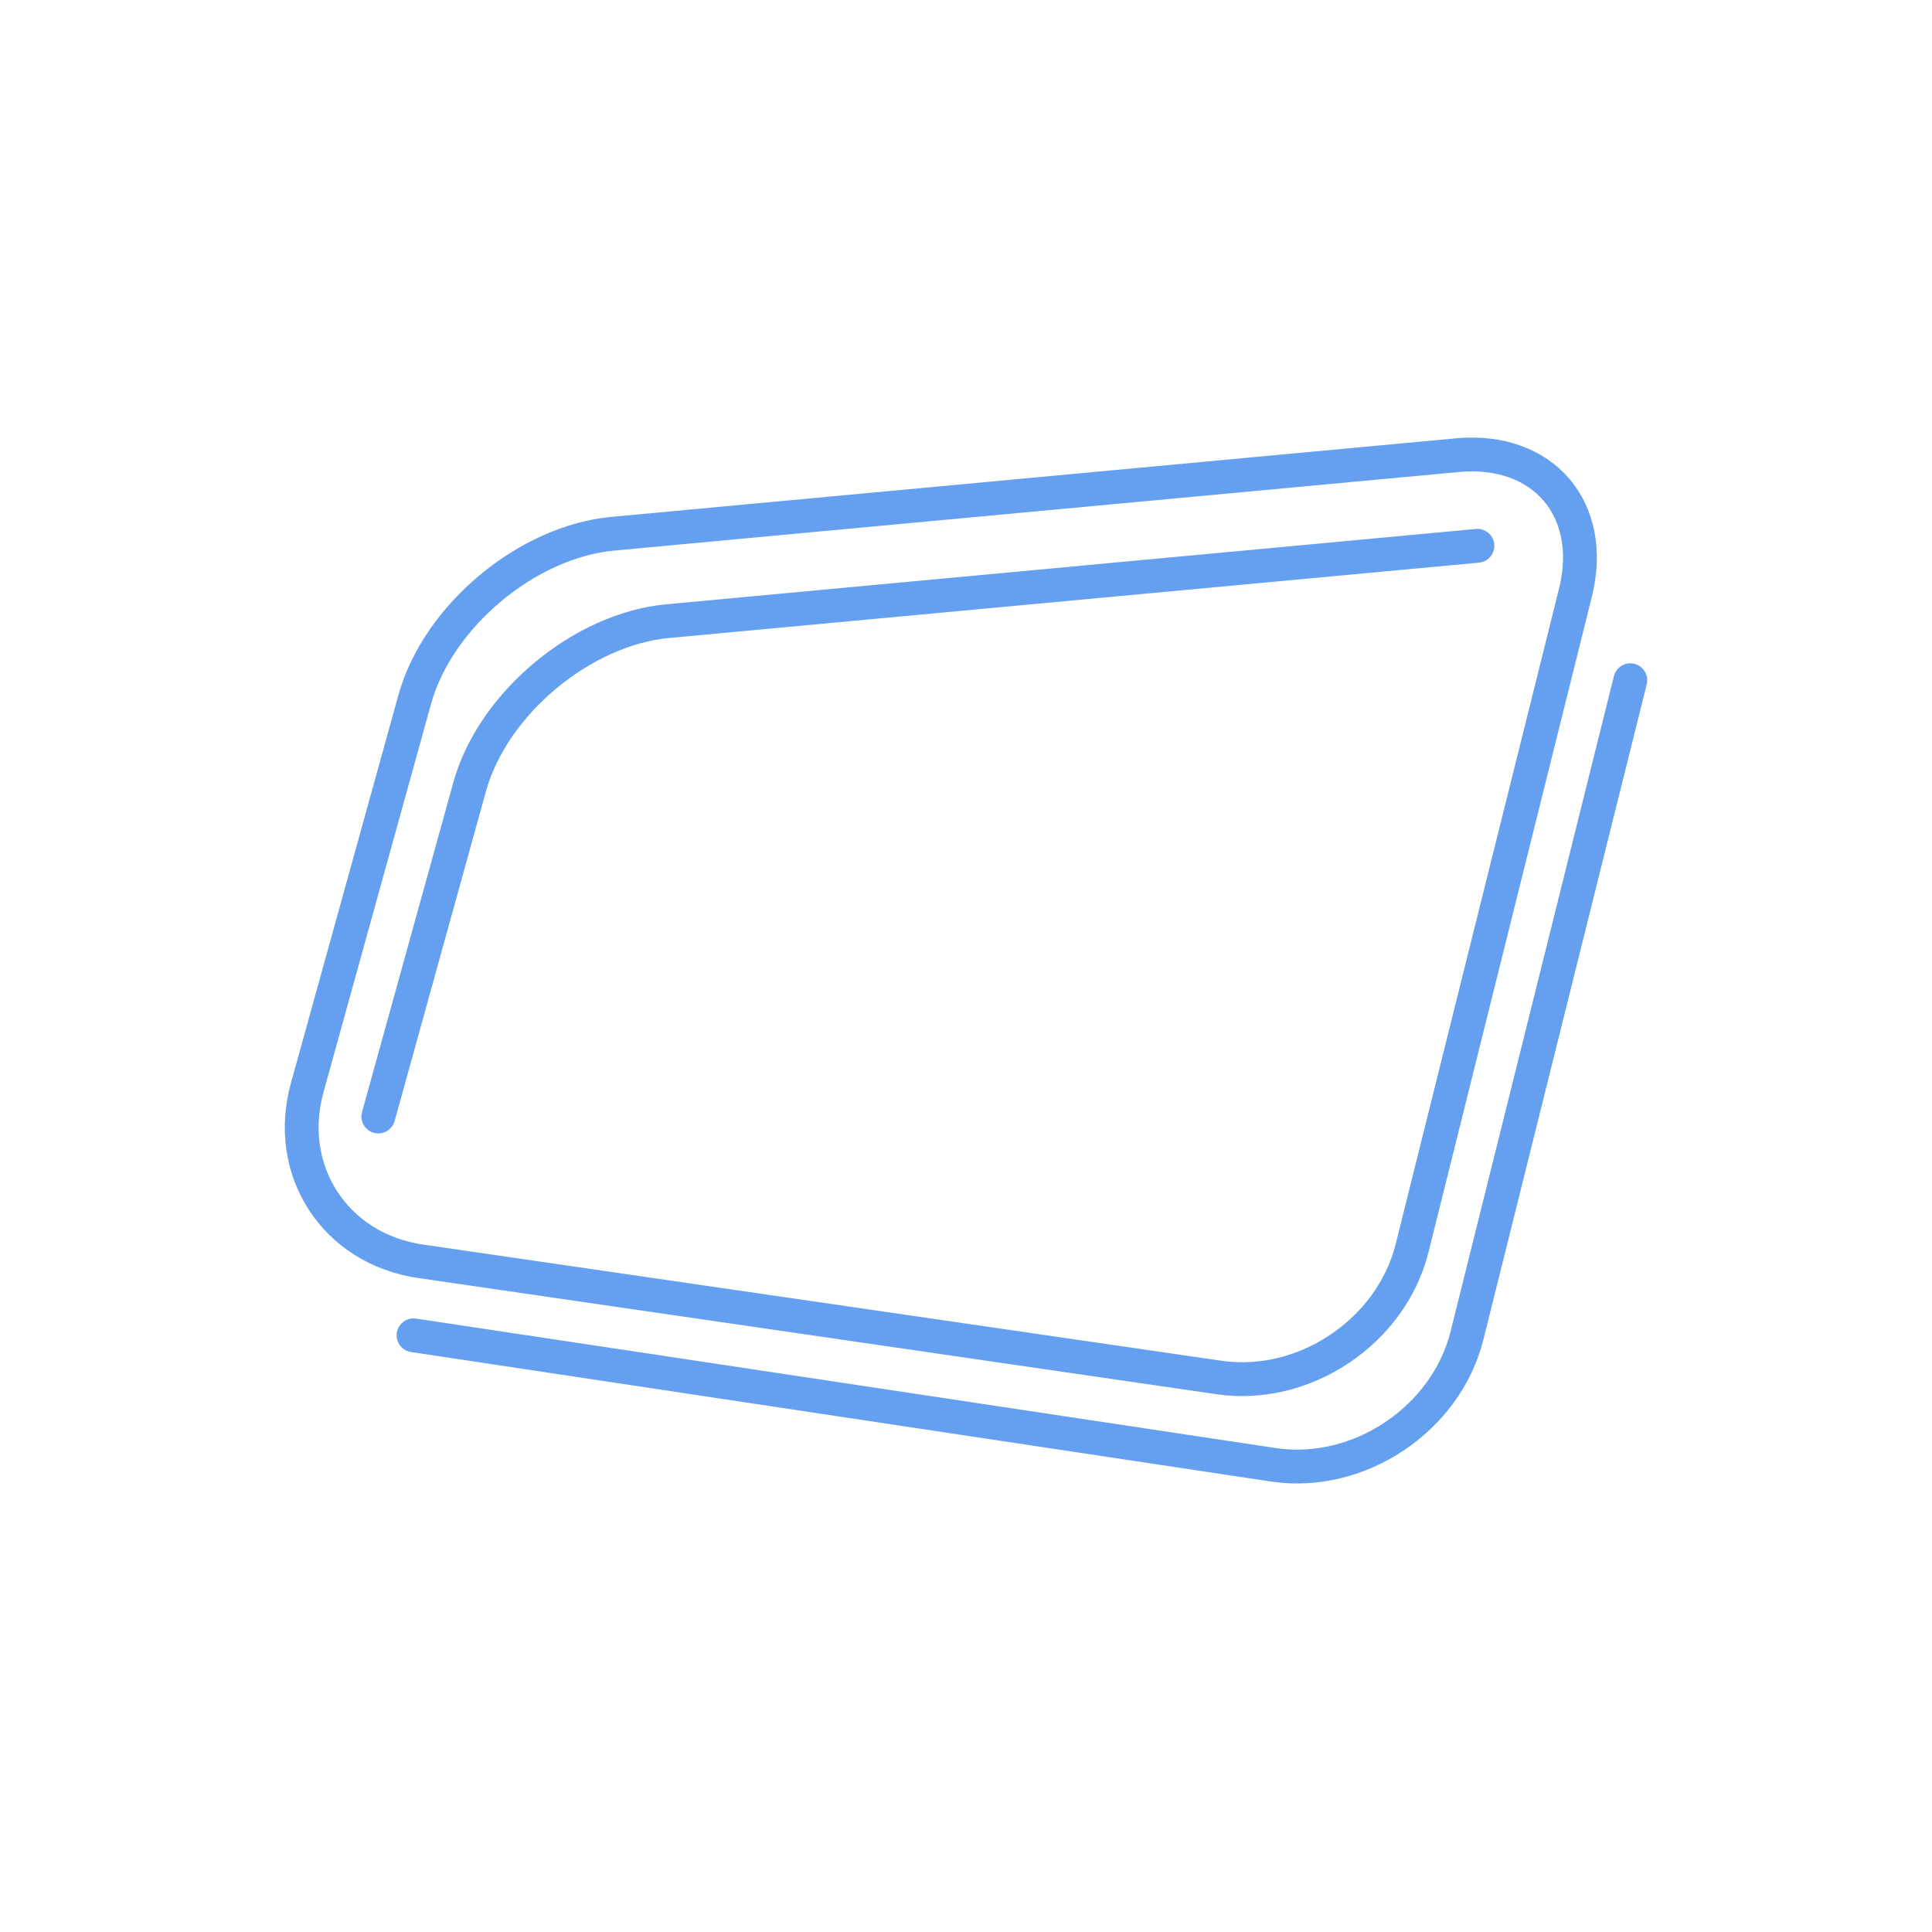
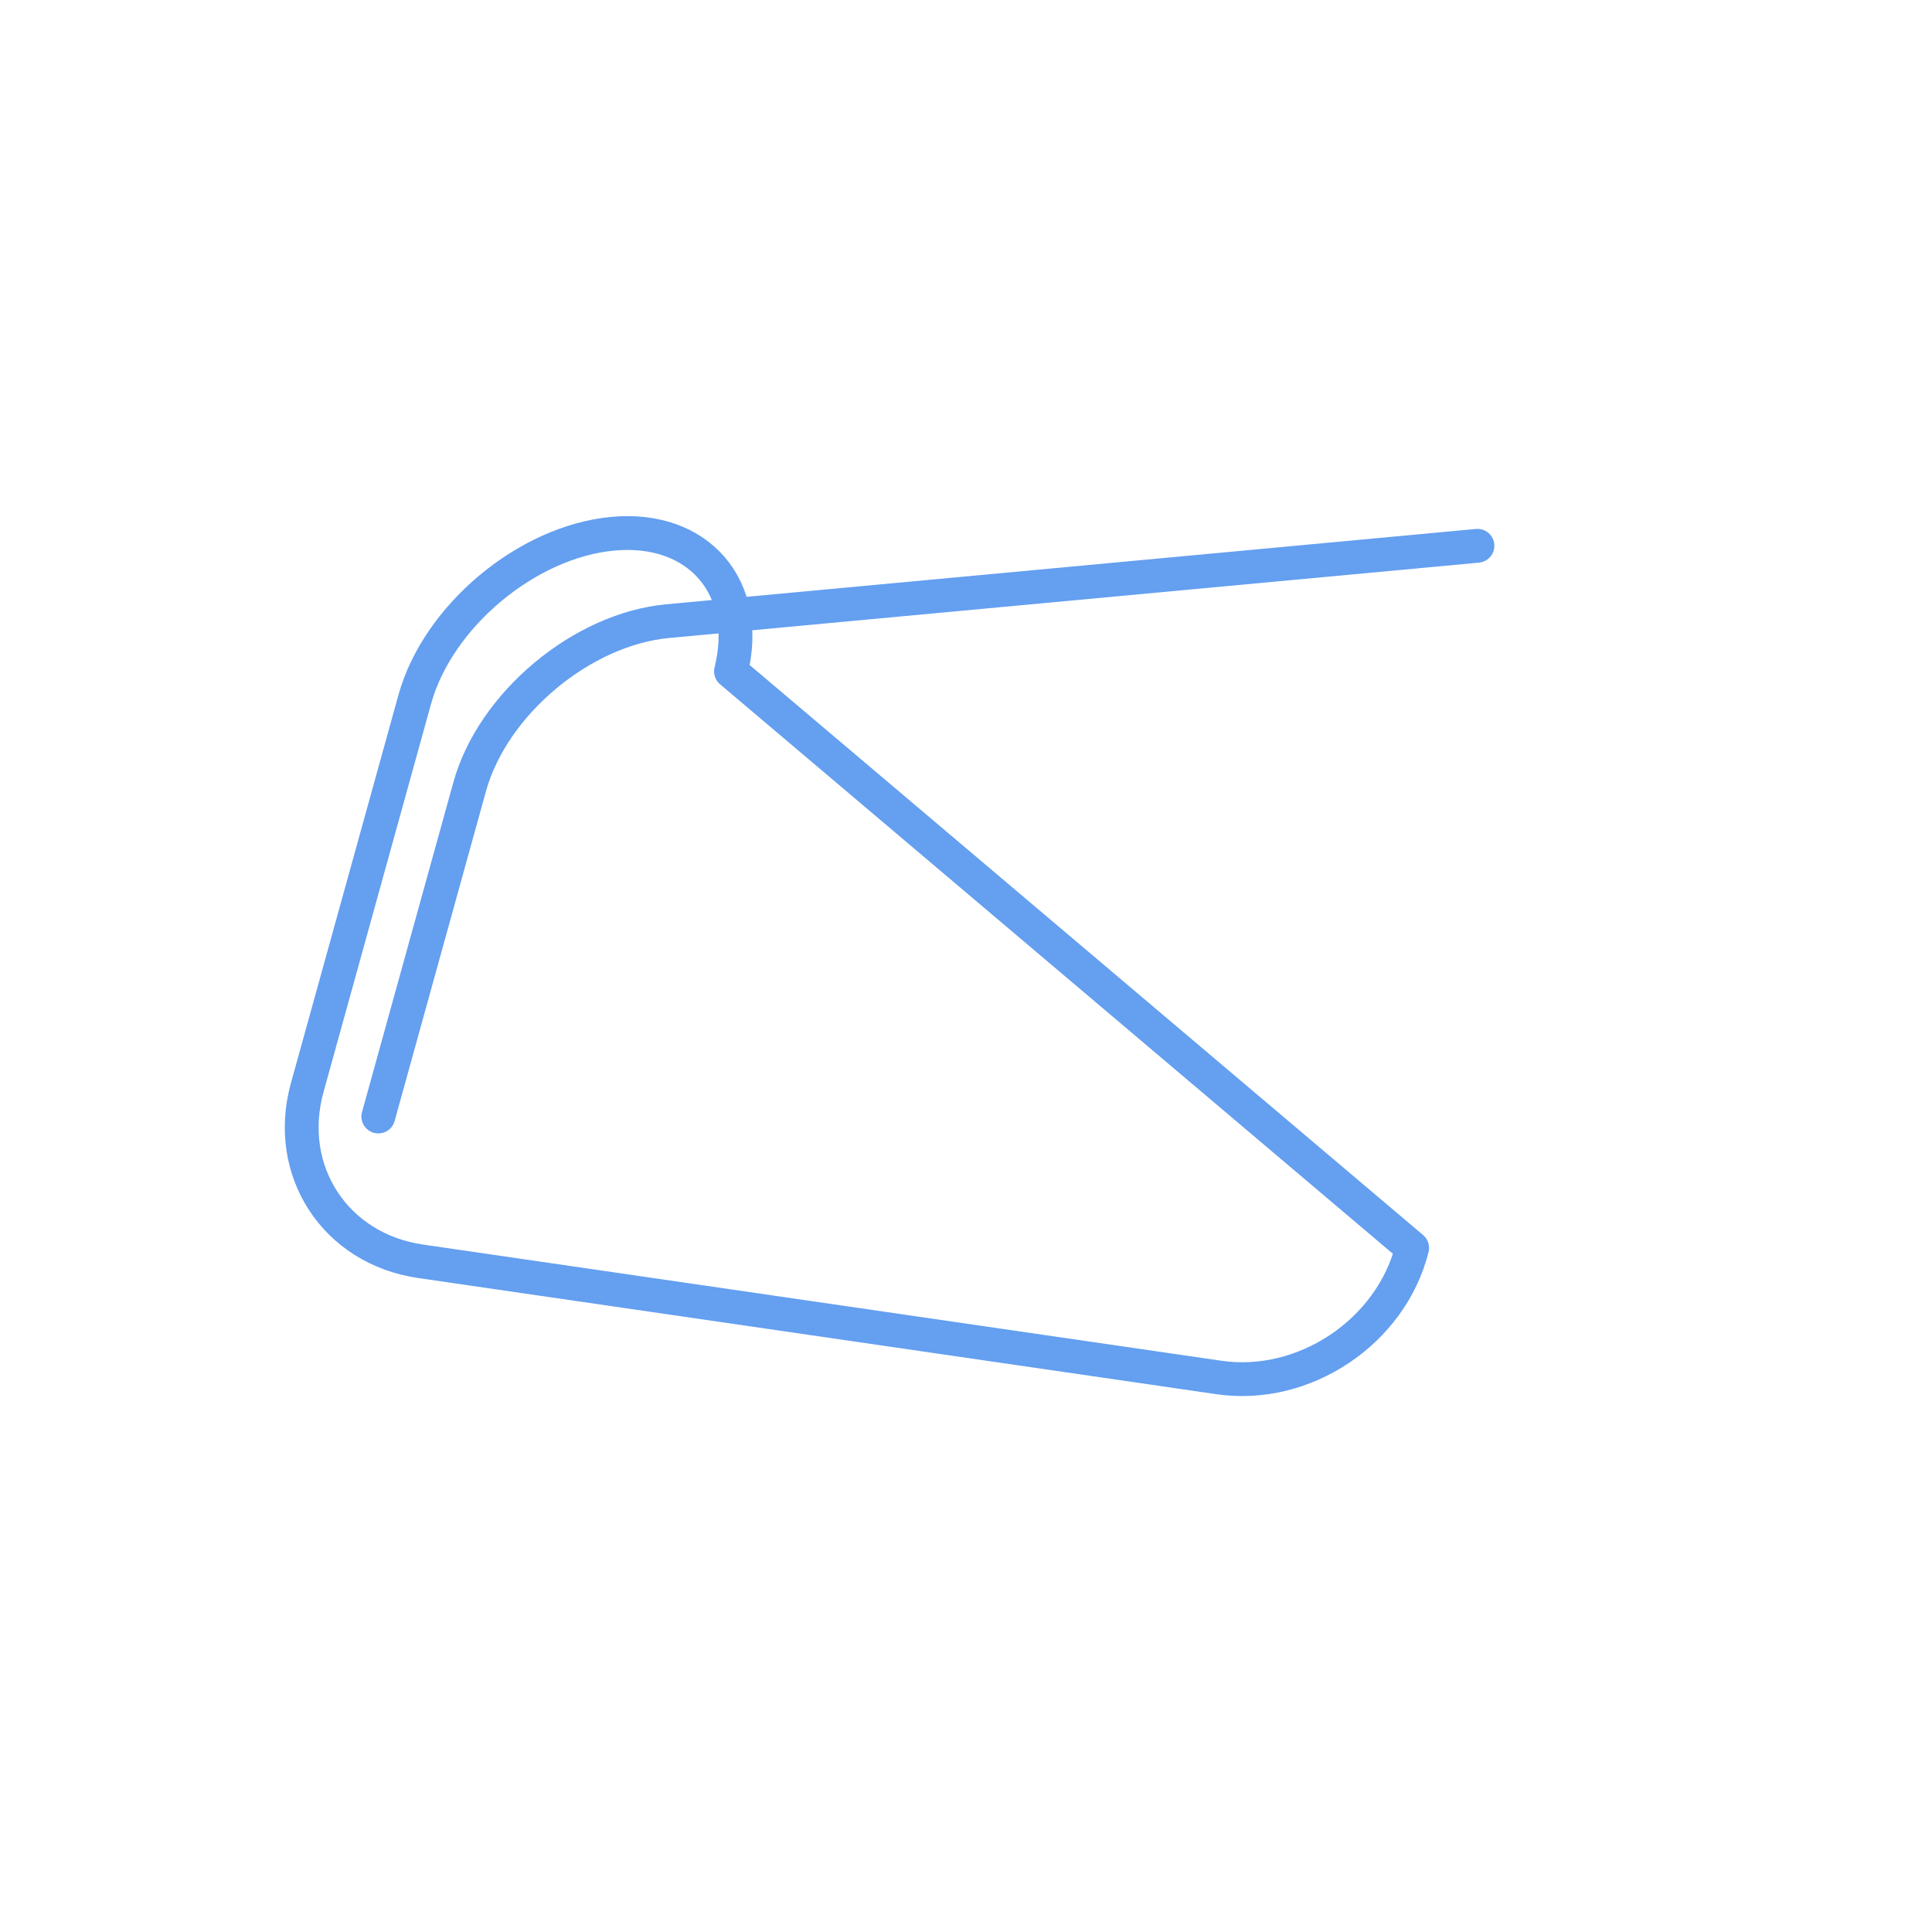
<svg xmlns="http://www.w3.org/2000/svg" version="1.1" id="Ebene_1" x="0px" y="0px" width="200px" height="200px" viewBox="0 0 200 200" xml:space="preserve">
  <g>
-     <path fill="none" stroke="#649FF0" stroke-width="3.5" stroke-linecap="round" stroke-linejoin="round" stroke-miterlimit="10" d="   M146.185,129.185c-2.159,8.664-11.155,14.699-19.991,13.413l-82.661-12.031c-8.836-1.286-14.114-9.379-11.729-17.983L42.936,72.4   c2.385-8.604,11.609-16.321,20.499-17.148l87.414-8.132c8.89-0.827,14.396,5.584,12.237,14.248L146.185,129.185z" />
+     <path fill="none" stroke="#649FF0" stroke-width="3.5" stroke-linecap="round" stroke-linejoin="round" stroke-miterlimit="10" d="   M146.185,129.185c-2.159,8.664-11.155,14.699-19.991,13.413l-82.661-12.031c-8.836-1.286-14.114-9.379-11.729-17.983L42.936,72.4   c2.385-8.604,11.609-16.321,20.499-17.148c8.89-0.827,14.396,5.584,12.237,14.248L146.185,129.185z" />
    <path fill="none" stroke="#649FF0" stroke-width="3.5" stroke-linecap="round" stroke-linejoin="round" stroke-miterlimit="10" d="   M39.164,115.581l9.456-34.134c2.384-8.604,11.609-16.32,20.499-17.147l83.825-7.799" />
-     <path fill="none" stroke="#649FF0" stroke-width="3.5" stroke-linecap="round" stroke-linejoin="round" stroke-miterlimit="10" d="   M168.769,70.416l-16.9,67.816c-2.16,8.663-11.155,14.699-19.99,13.413L42.81,138.231" />
  </g>
</svg>